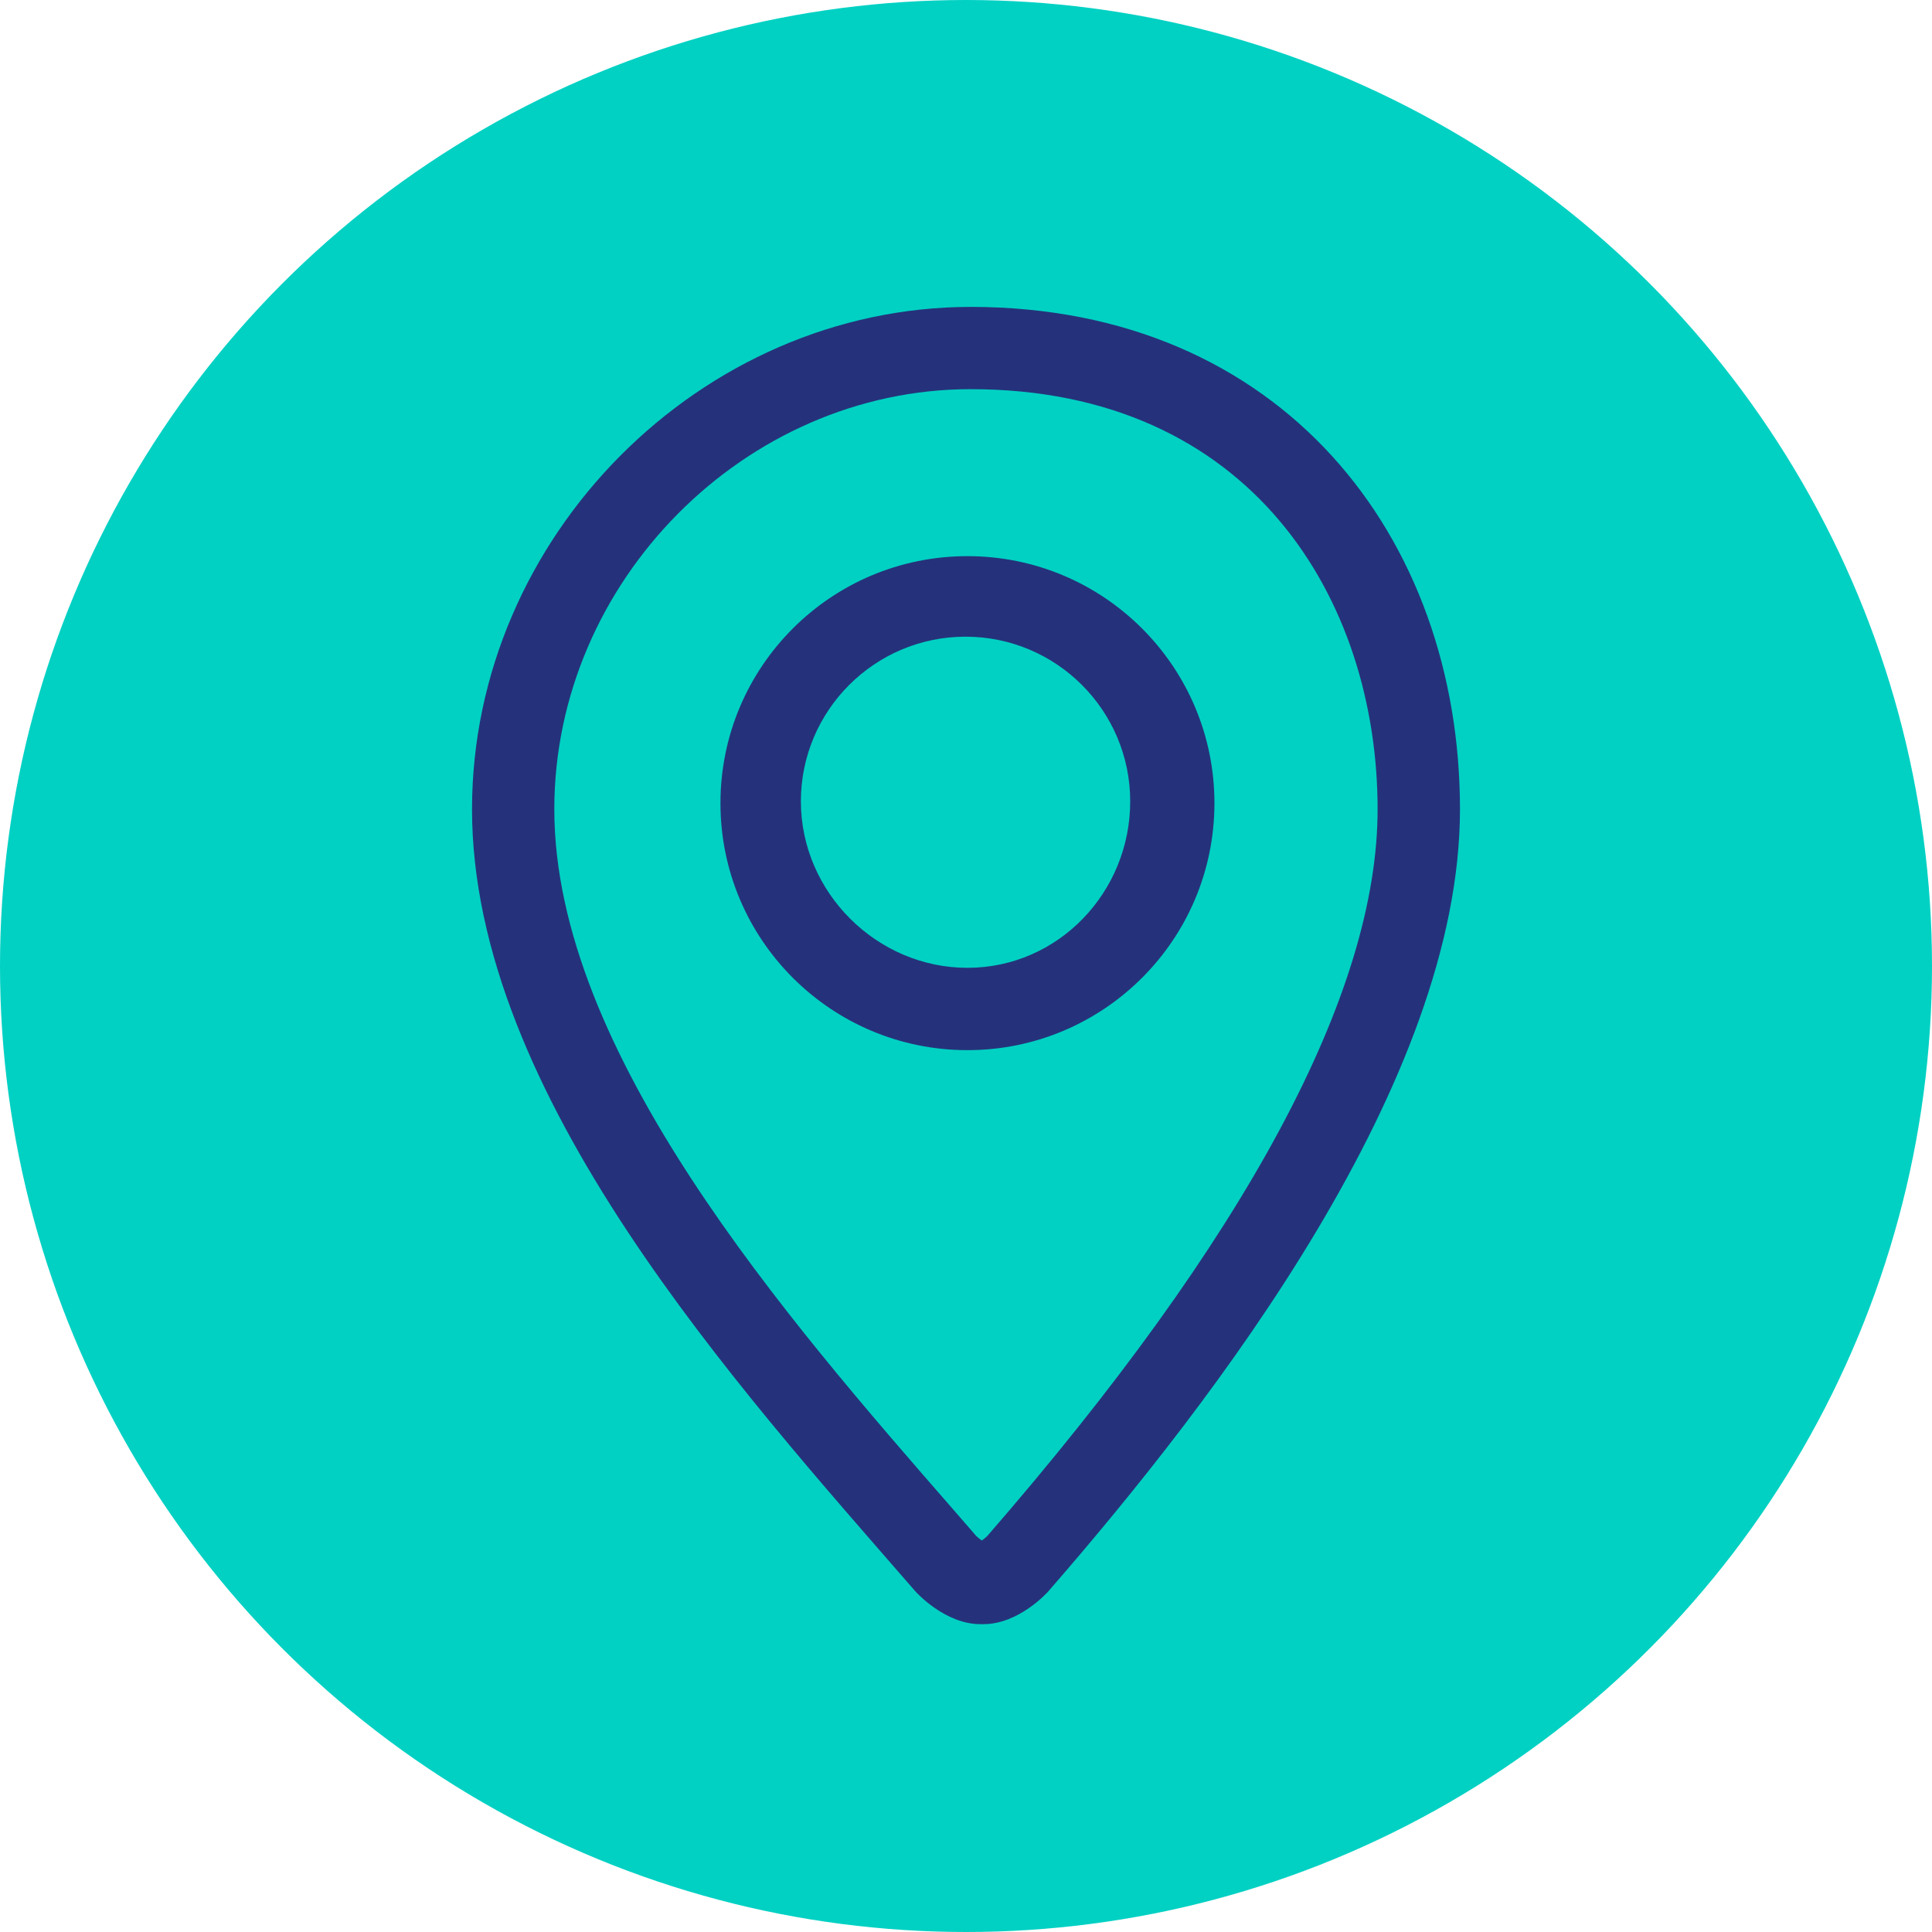
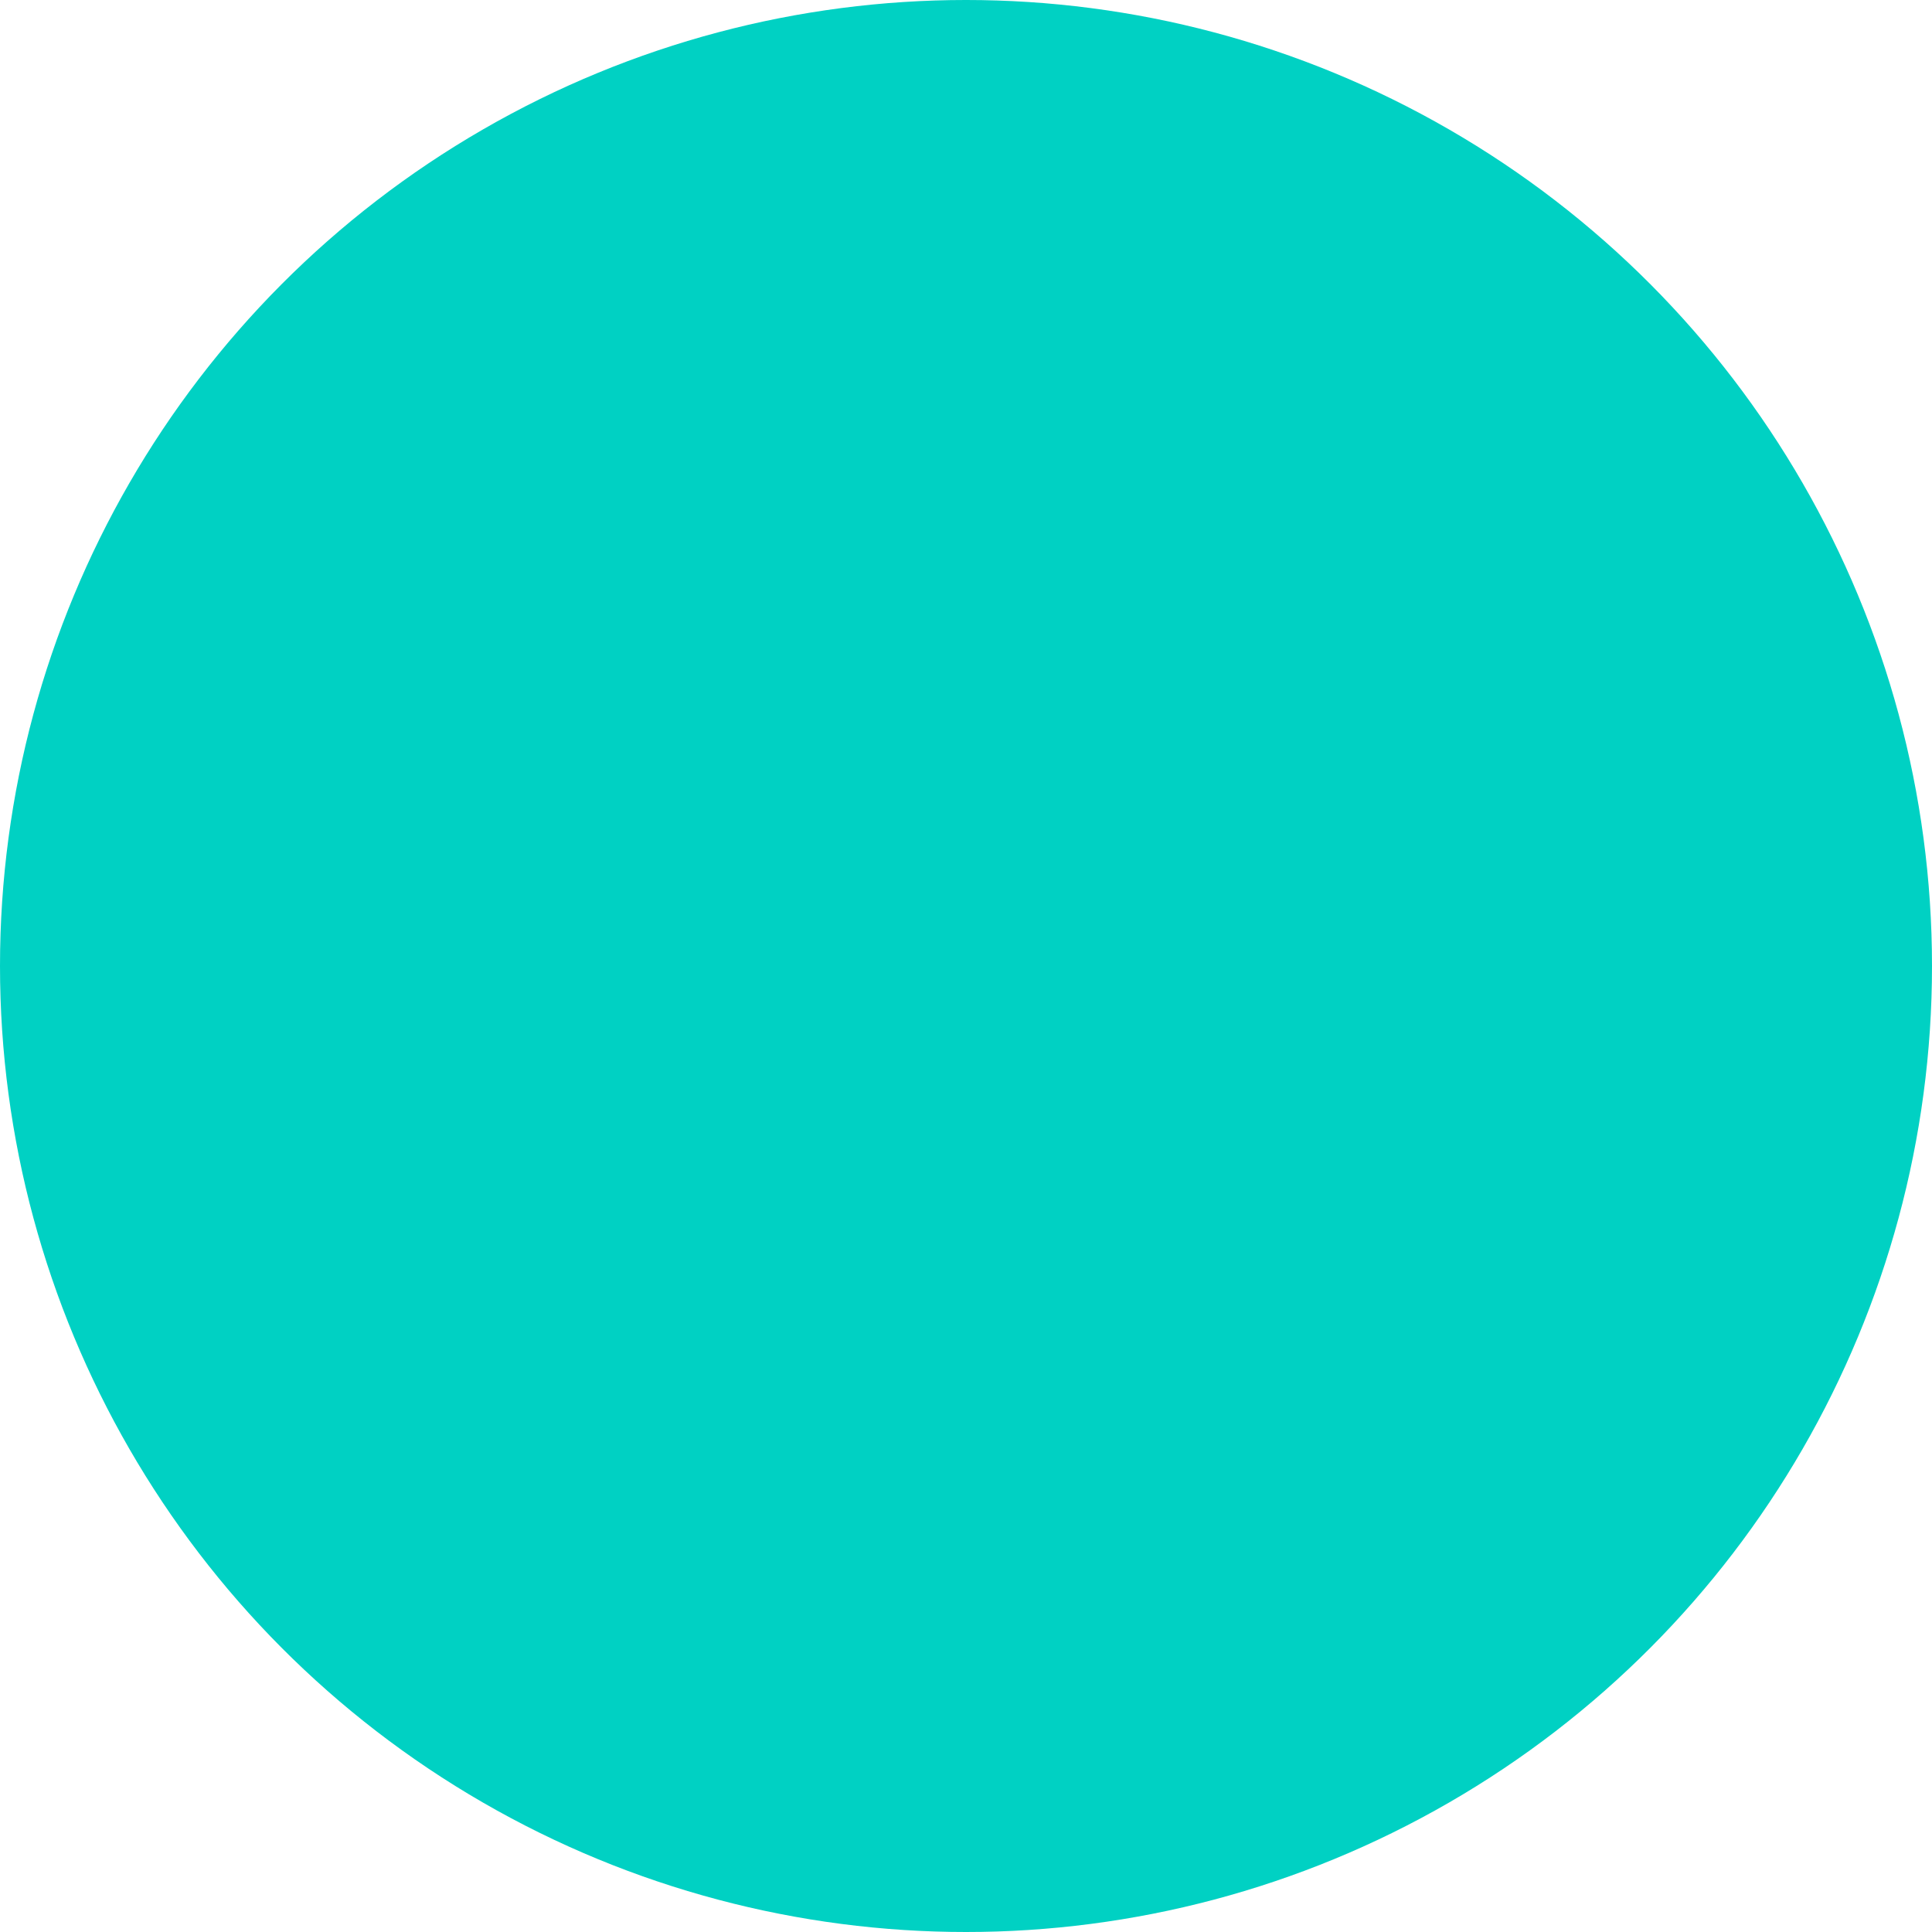
<svg xmlns="http://www.w3.org/2000/svg" width="88" height="88" viewBox="0 0 88 88" fill="none">
  <circle cx="44" cy="44" r="44" fill="#00D1C3" />
  <g clip-path="url(#clip0_90_57)">
    <path d="M44.214 13.979C31.916 13.979 21.5 24.455 21.5 36.862C21.5 49.856 33.573 63.144 41.694 72.483C41.726 72.521 43.038 73.978 44.654 73.978H44.797C46.415 73.978 47.718 72.521 47.75 72.483C55.37 63.723 66.5 49.276 66.5 36.862C66.5 24.453 58.376 13.979 44.214 13.979ZM44.966 69.967C44.9 70.032 44.804 70.106 44.72 70.168C44.634 70.108 44.54 70.032 44.471 69.967L43.49 68.838C35.791 60.007 25.248 47.911 25.248 36.86C25.248 26.488 33.933 17.726 44.212 17.726C57.016 17.726 62.748 27.335 62.748 36.86C62.748 45.249 56.765 56.39 44.966 69.967ZM44.066 25.332C37.854 25.332 32.816 30.369 32.816 36.583C32.816 42.796 37.854 47.833 44.066 47.833C50.278 47.833 55.316 42.794 55.316 36.583C55.316 30.371 50.279 25.332 44.066 25.332ZM44.066 44.083C39.929 44.083 36.479 40.636 36.479 36.5C36.479 32.364 39.843 29 43.979 29C48.117 29 51.479 32.364 51.479 36.5C51.481 40.636 48.204 44.083 44.066 44.083Z" fill="#25327B" />
  </g>
  <defs>
    <clipPath id="clip0_90_57">
-       <rect width="60" height="60" fill="white" transform="translate(14 14)" />
-     </clipPath>
+       </clipPath>
  </defs>
</svg>